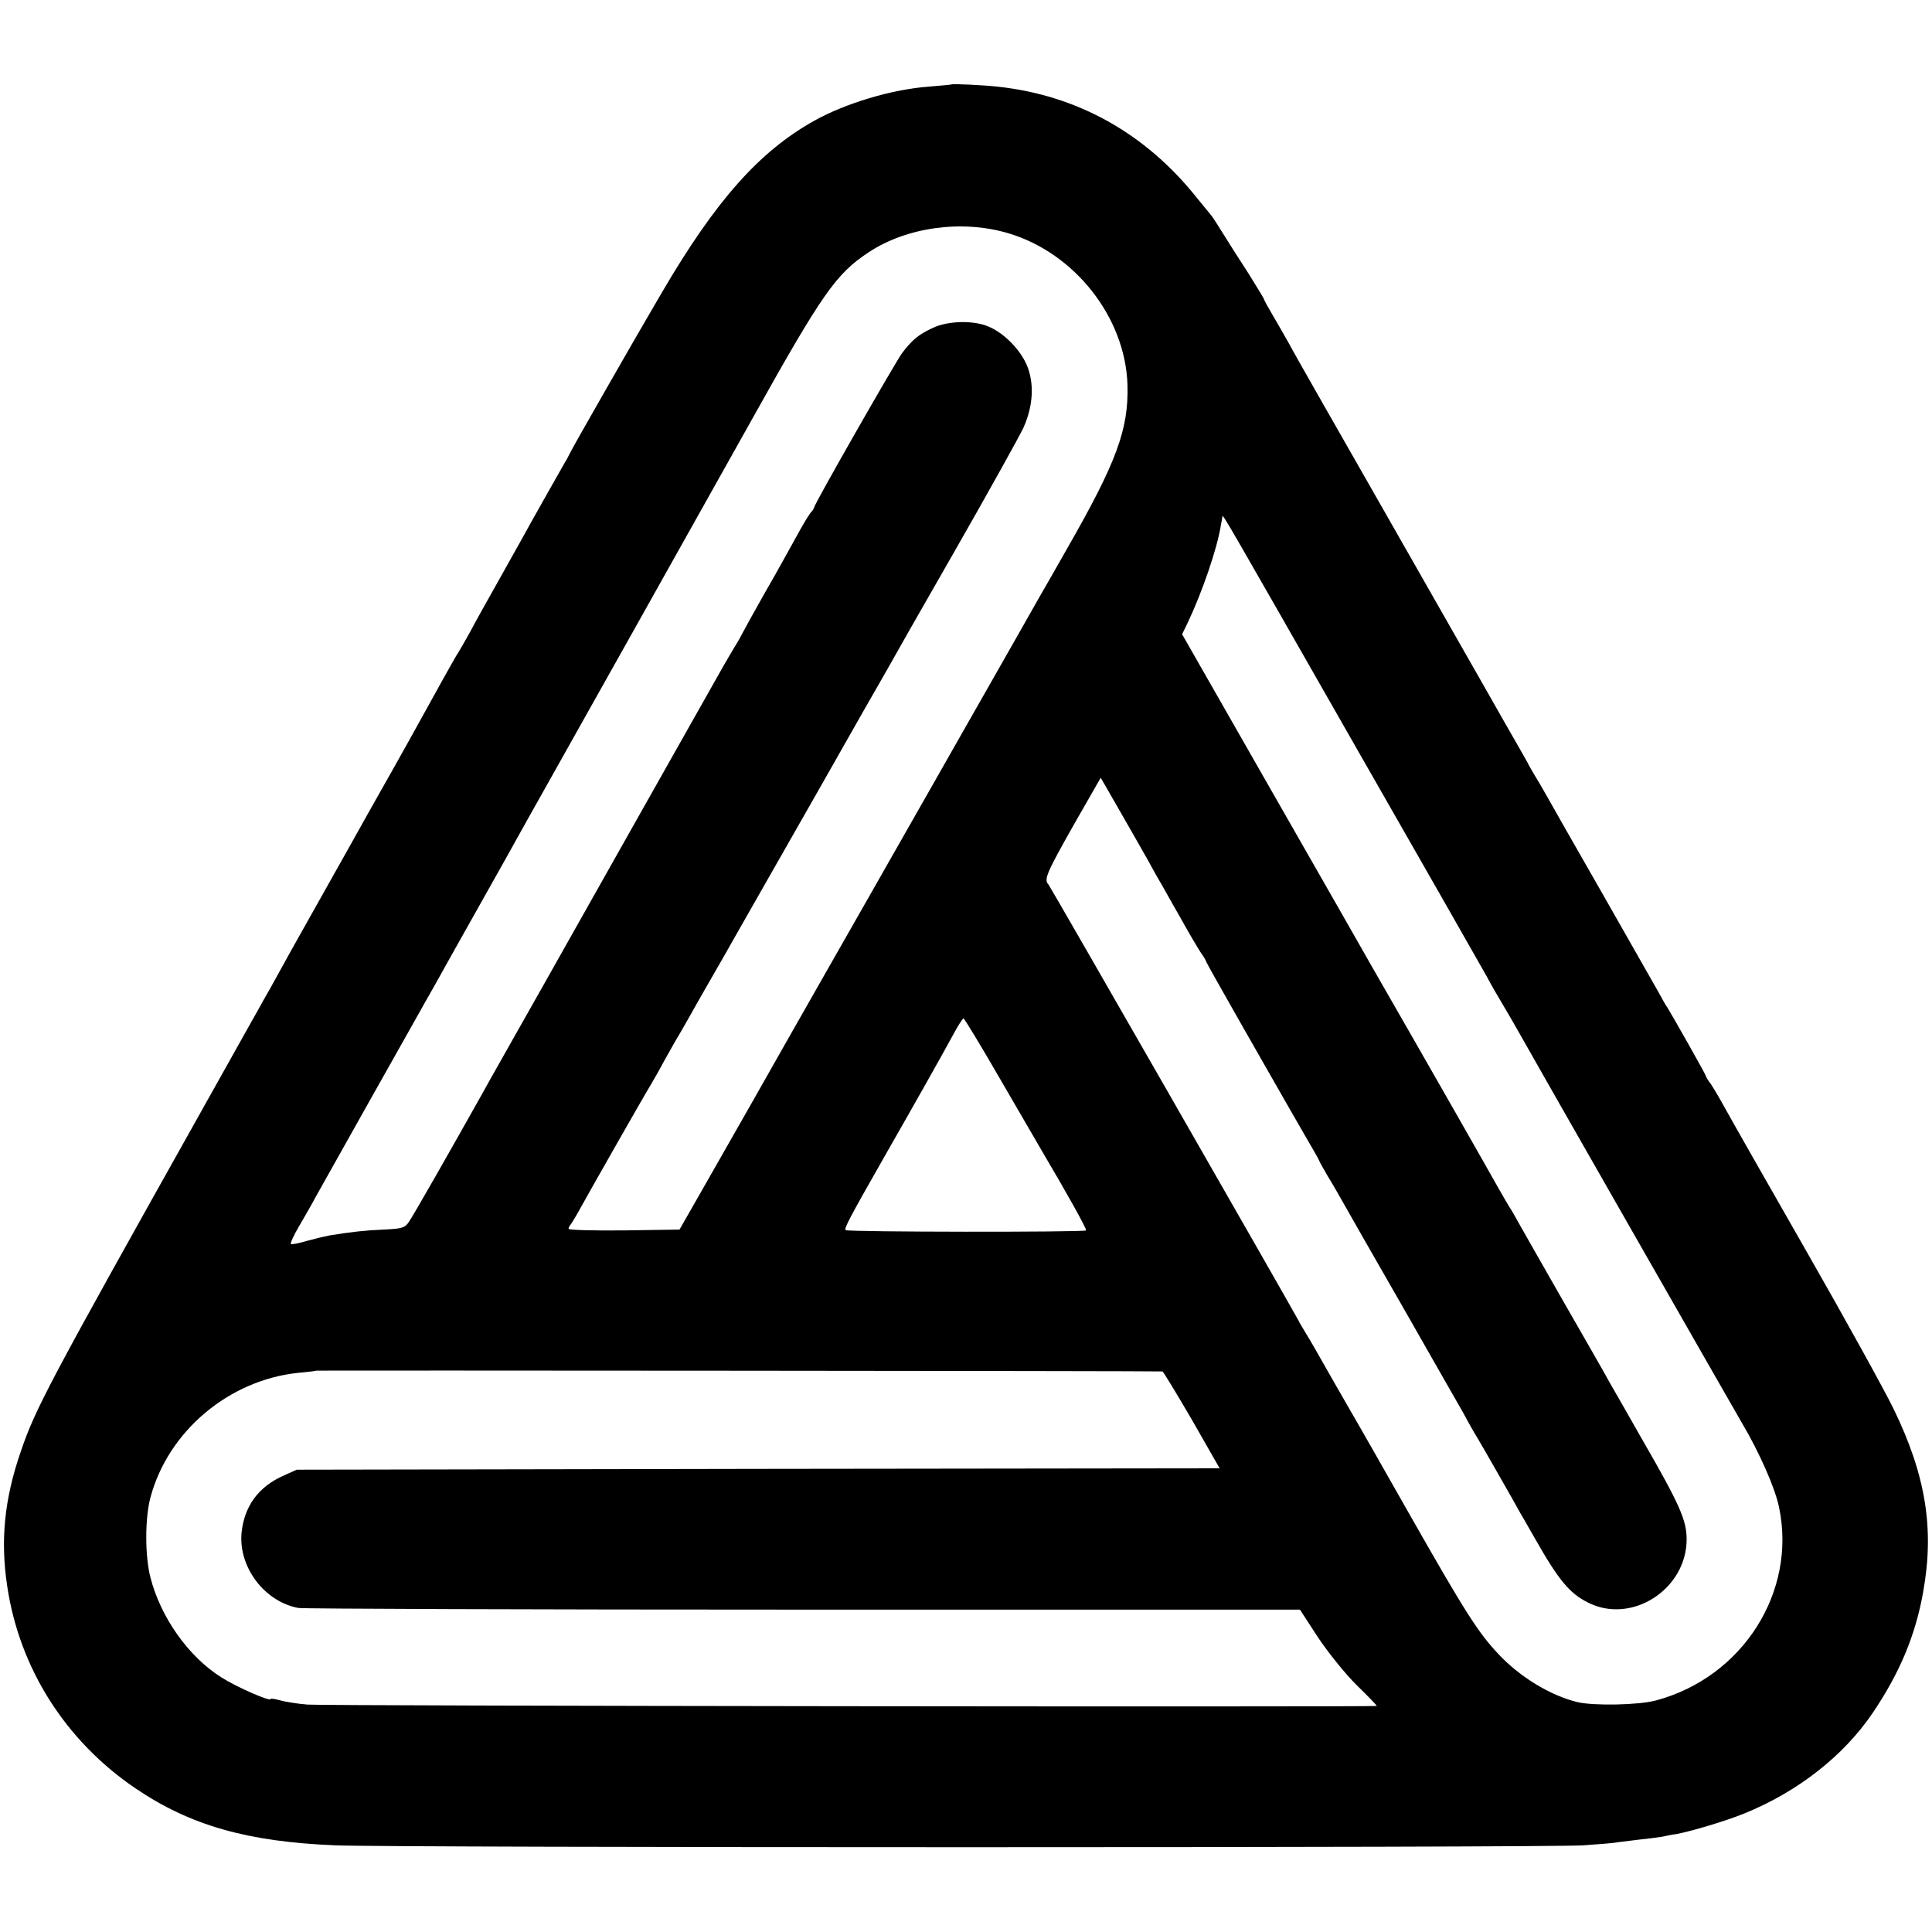
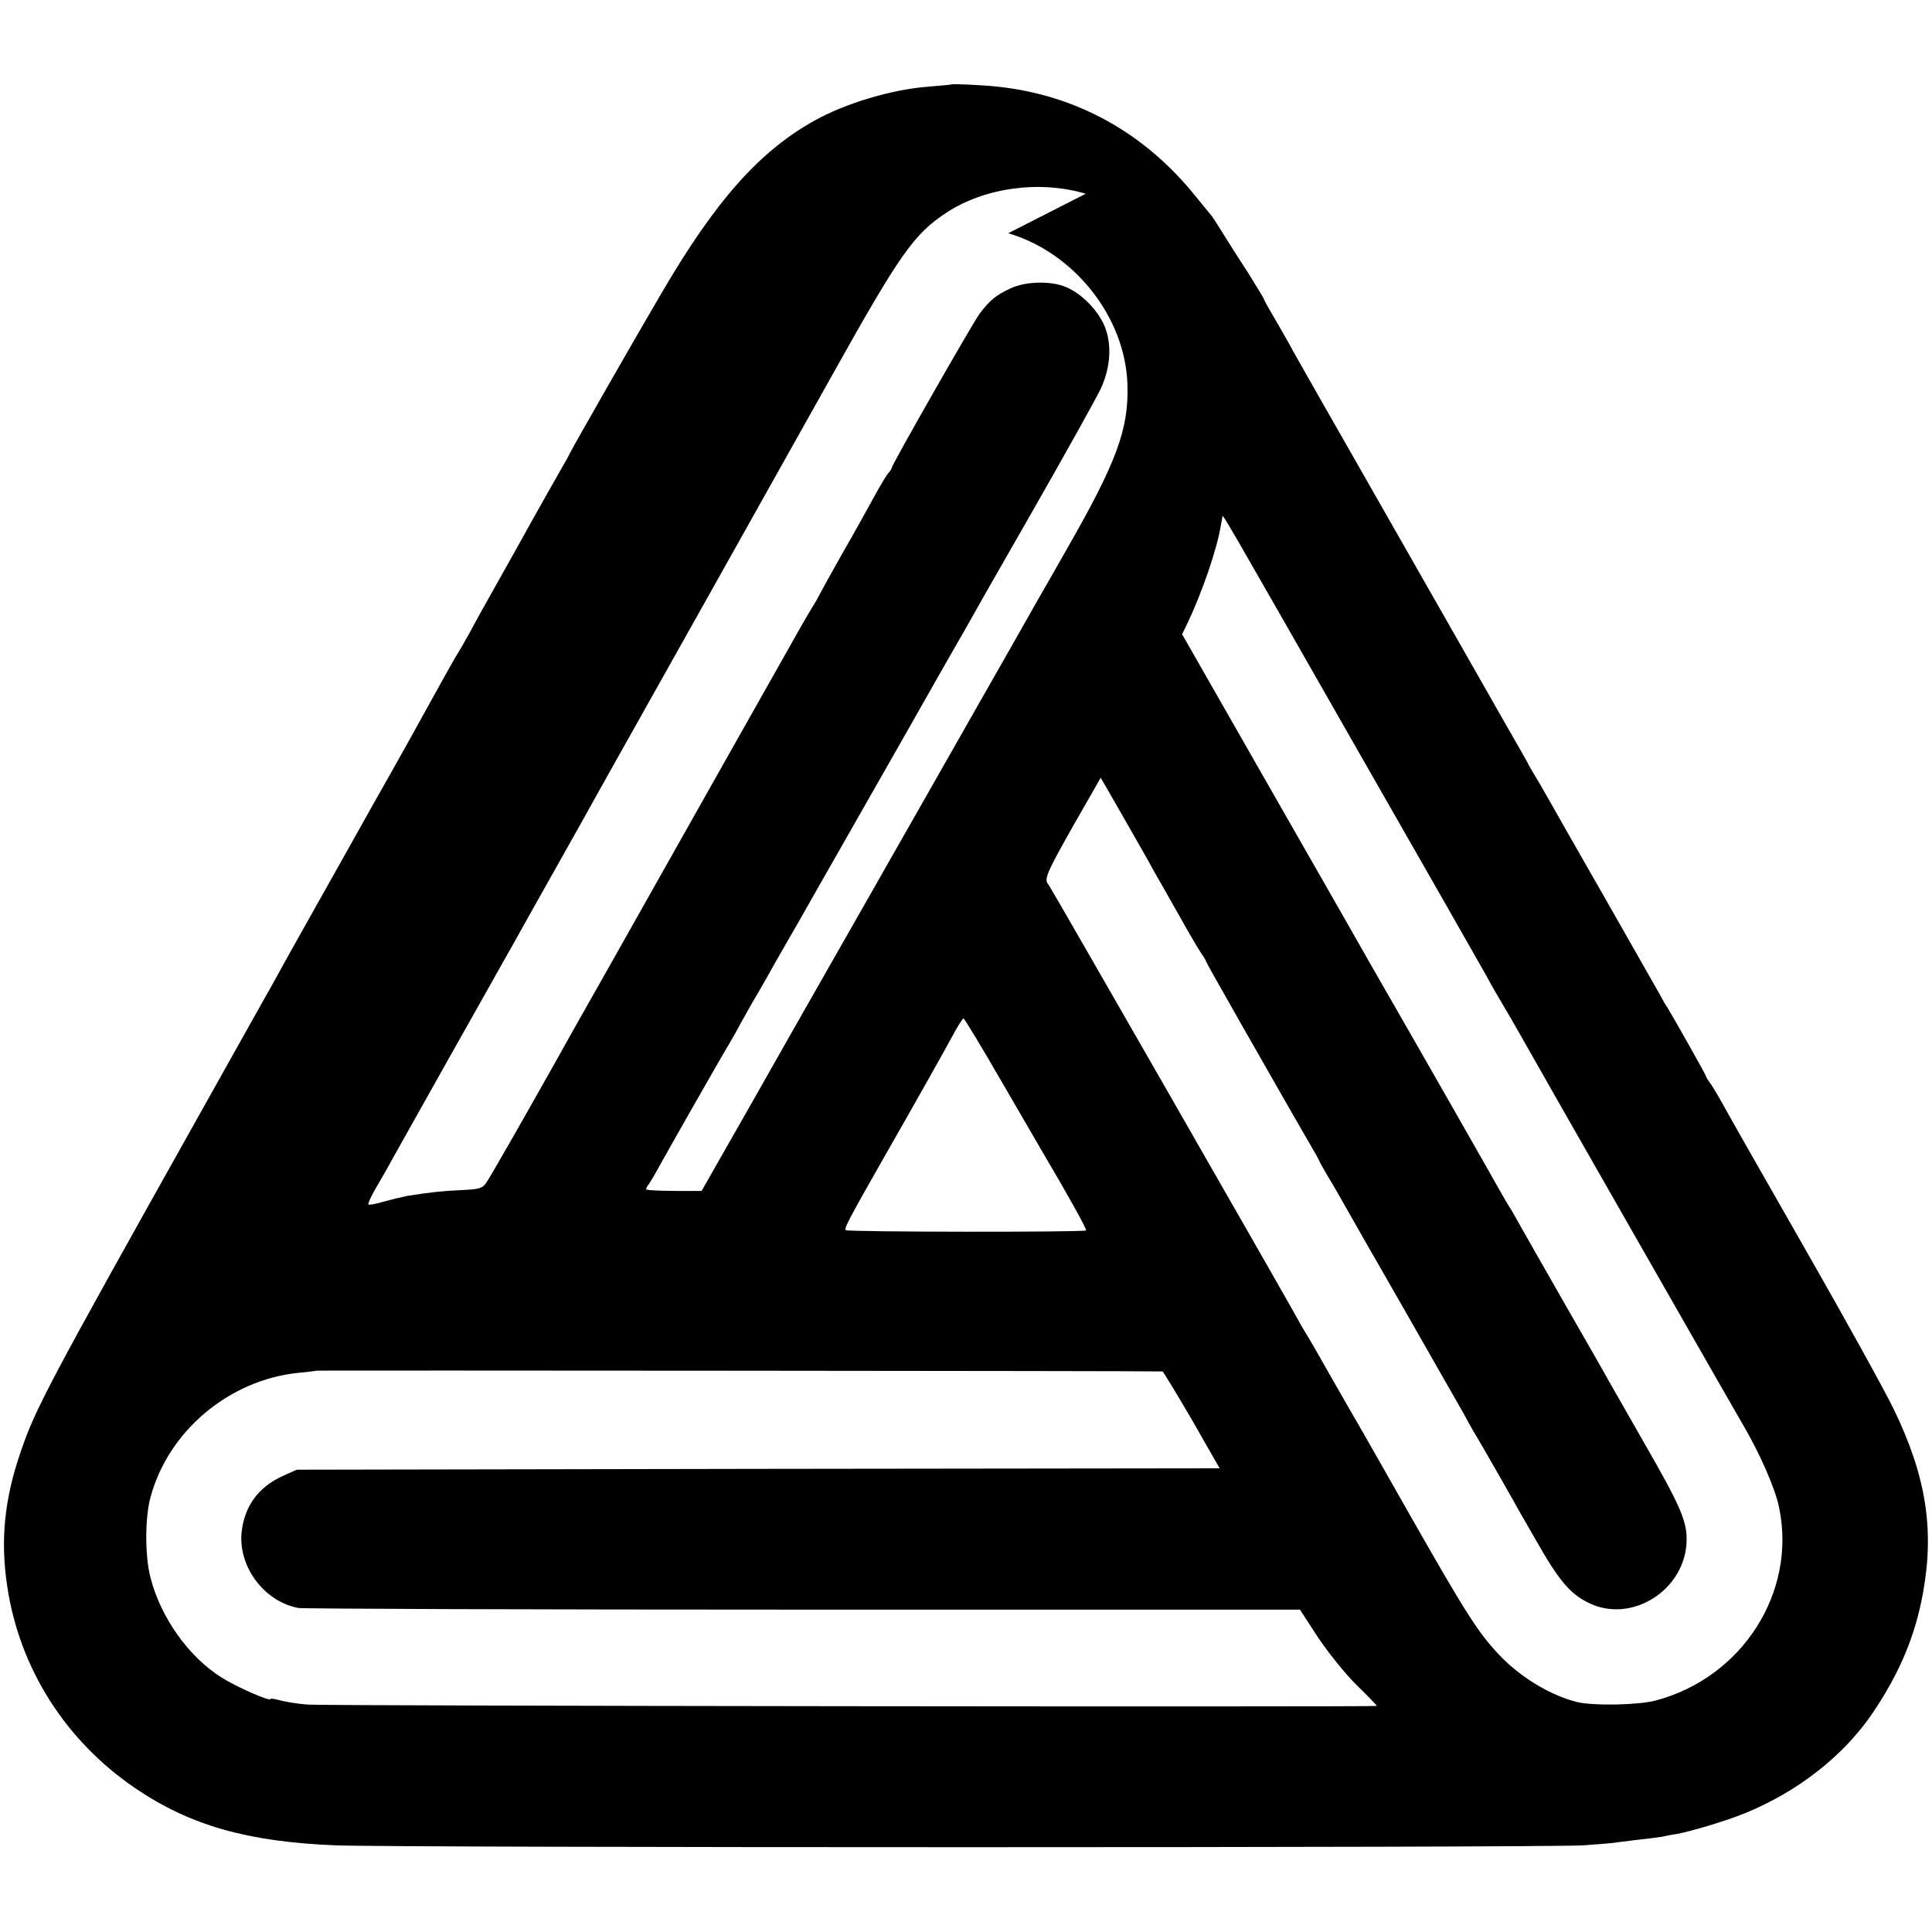
<svg xmlns="http://www.w3.org/2000/svg" version="1.0" width="700pt" height="700pt" viewBox="0 0 700 700" preserveAspectRatio="xMidYMid meet">
  <g transform="translate(0,700) scale(0.1,-0.1)" fill="#000000" stroke="none">
-     <path d="M3447 6694 c-1 -1 -38 -4 -83 -8 -133 -10 -300 -60 -413 -123 -199 -111 -357 -288 -553 -623 -97 -165 -321 -557 -332 -580 -4 -8 -12 -24 -19 -35 -12 -21 -125 -220 -163 -290 -12 -22 -50 -89 -84 -150 -34 -60 -78 -139 -97 -175 -20 -36 -39 -69 -43 -75 -4 -5 -31 -53 -60 -105 -29 -52 -66 -120 -83 -150 -16 -30 -58 -104 -92 -165 -77 -136 -106 -188 -163 -290 -25 -44 -84 -150 -132 -235 -48 -85 -102 -182 -120 -215 -18 -33 -43 -78 -56 -100 -12 -22 -31 -56 -42 -75 -11 -19 -92 -165 -182 -325 -556 -992 -602 -1079 -655 -1235 -59 -171 -74 -320 -49 -486 44 -298 211 -561 464 -733 199 -135 406 -194 725 -207 211 -9 4385 -9 4522 0 54 4 110 8 123 11 14 2 50 6 81 10 31 3 67 8 80 10 13 3 38 8 54 10 57 11 177 47 244 74 195 79 362 210 467 366 97 144 154 279 182 437 41 228 10 422 -107 663 -32 66 -175 325 -318 575 -143 250 -275 482 -293 515 -18 33 -41 72 -51 87 -11 14 -19 28 -19 31 0 4 -118 213 -139 247 -6 8 -19 31 -29 50 -11 19 -102 179 -202 355 -101 176 -194 340 -208 365 -14 25 -34 59 -44 75 -10 17 -21 36 -24 43 -4 7 -38 68 -77 135 -38 67 -81 142 -95 167 -14 25 -168 295 -342 600 -174 305 -332 581 -349 614 -18 32 -46 81 -62 108 -16 27 -29 51 -29 53 0 3 -26 45 -57 95 -32 49 -74 115 -93 146 -19 31 -39 62 -45 68 -5 6 -28 34 -50 61 -185 232 -432 370 -720 401 -55 6 -164 11 -168 8z m206 -539 c240 -71 424 -304 432 -548 5 -162 -39 -281 -220 -597 -42 -74 -87 -153 -100 -175 -12 -22 -134 -236 -270 -475 -136 -239 -258 -454 -272 -478 -13 -23 -105 -185 -205 -360 -99 -174 -229 -402 -288 -507 -59 -104 -144 -253 -188 -330 l-80 -140 -201 -3 c-110 -1 -201 1 -201 6 0 4 4 12 9 17 4 6 22 35 38 65 32 58 223 394 254 445 10 17 29 50 42 75 14 25 34 61 45 80 12 19 36 62 55 95 18 33 71 125 117 205 45 80 94 165 108 190 14 25 124 218 245 430 120 212 229 403 242 425 12 22 122 216 245 430 123 215 234 415 248 445 36 80 40 162 12 228 -25 57 -83 116 -139 139 -53 23 -147 21 -201 -5 -52 -24 -75 -43 -112 -92 -25 -34 -318 -547 -318 -558 0 -3 -6 -13 -14 -21 -7 -9 -30 -47 -51 -86 -21 -38 -72 -131 -115 -205 -42 -74 -79 -142 -83 -150 -4 -8 -15 -28 -26 -45 -10 -16 -28 -48 -41 -70 -144 -255 -508 -900 -657 -1165 -104 -184 -202 -357 -217 -385 -106 -189 -251 -444 -265 -463 -14 -21 -26 -24 -91 -27 -69 -3 -113 -8 -195 -21 -16 -3 -54 -12 -83 -20 -30 -9 -56 -14 -58 -11 -3 2 10 31 29 63 19 33 46 79 59 104 14 25 105 187 202 360 98 173 201 358 231 410 29 52 92 165 140 250 48 85 101 180 118 210 17 30 58 105 92 165 79 140 624 1112 806 1437 249 446 299 516 415 593 138 92 339 120 507 70z m1247 -1840 c255 -445 474 -830 488 -855 13 -25 39 -70 57 -100 18 -30 44 -75 58 -100 42 -76 777 -1362 808 -1415 63 -106 121 -237 135 -307 64 -306 -132 -615 -446 -699 -62 -17 -226 -20 -285 -6 -98 24 -208 91 -285 173 -75 80 -118 147 -324 509 -97 171 -180 317 -185 325 -5 8 -46 80 -92 160 -45 80 -89 156 -98 170 -8 14 -21 34 -26 45 -46 84 -899 1572 -906 1580 -18 18 -7 42 90 214 l99 173 25 -43 c14 -24 56 -98 94 -164 38 -66 72 -127 76 -135 5 -8 13 -24 20 -35 7 -11 38 -68 71 -125 32 -58 67 -117 77 -132 11 -15 19 -29 19 -32 0 -2 58 -105 128 -228 70 -123 139 -243 153 -268 14 -25 49 -85 77 -134 29 -49 52 -90 52 -92 0 -2 14 -27 31 -56 18 -29 43 -73 57 -98 14 -25 112 -197 219 -383 106 -187 203 -355 214 -375 11 -21 29 -53 40 -72 12 -19 51 -87 87 -150 36 -63 73 -128 82 -145 10 -16 33 -58 53 -92 84 -148 124 -196 190 -229 158 -81 358 47 358 229 0 68 -24 124 -159 358 -55 97 -109 191 -120 210 -10 19 -83 147 -162 284 -79 138 -154 270 -168 295 -14 25 -28 50 -32 55 -4 6 -21 35 -38 65 -23 42 -291 512 -466 816 -9 16 -166 292 -350 613 l-333 583 19 39 c53 111 109 273 122 359 3 14 5 27 5 29 2 8 8 -3 471 -814z m-1272 -1232 c73 -126 139 -239 147 -253 94 -159 164 -285 160 -288 -6 -7 -865 -6 -871 1 -6 6 11 39 138 262 111 194 213 375 252 447 17 32 34 58 37 58 3 0 65 -102 137 -227z m584 -1052 c3 -1 51 -80 107 -176 l100 -175 -1672 -2 -1672 -3 -51 -23 c-90 -41 -140 -112 -149 -208 -10 -124 84 -247 206 -270 19 -3 843 -6 1831 -6 l1798 0 65 -100 c37 -55 99 -133 141 -174 42 -41 74 -74 72 -75 -22 -4 -3822 0 -3874 5 -39 3 -85 11 -102 16 -18 5 -32 7 -32 4 0 -10 -122 43 -177 78 -120 75 -221 218 -258 363 -20 77 -20 214 0 289 64 240 284 426 536 452 35 3 65 7 66 8 2 1 3055 -1 3065 -3z" />
+     <path d="M3447 6694 c-1 -1 -38 -4 -83 -8 -133 -10 -300 -60 -413 -123 -199 -111 -357 -288 -553 -623 -97 -165 -321 -557 -332 -580 -4 -8 -12 -24 -19 -35 -12 -21 -125 -220 -163 -290 -12 -22 -50 -89 -84 -150 -34 -60 -78 -139 -97 -175 -20 -36 -39 -69 -43 -75 -4 -5 -31 -53 -60 -105 -29 -52 -66 -120 -83 -150 -16 -30 -58 -104 -92 -165 -77 -136 -106 -188 -163 -290 -25 -44 -84 -150 -132 -235 -48 -85 -102 -182 -120 -215 -18 -33 -43 -78 -56 -100 -12 -22 -31 -56 -42 -75 -11 -19 -92 -165 -182 -325 -556 -992 -602 -1079 -655 -1235 -59 -171 -74 -320 -49 -486 44 -298 211 -561 464 -733 199 -135 406 -194 725 -207 211 -9 4385 -9 4522 0 54 4 110 8 123 11 14 2 50 6 81 10 31 3 67 8 80 10 13 3 38 8 54 10 57 11 177 47 244 74 195 79 362 210 467 366 97 144 154 279 182 437 41 228 10 422 -107 663 -32 66 -175 325 -318 575 -143 250 -275 482 -293 515 -18 33 -41 72 -51 87 -11 14 -19 28 -19 31 0 4 -118 213 -139 247 -6 8 -19 31 -29 50 -11 19 -102 179 -202 355 -101 176 -194 340 -208 365 -14 25 -34 59 -44 75 -10 17 -21 36 -24 43 -4 7 -38 68 -77 135 -38 67 -81 142 -95 167 -14 25 -168 295 -342 600 -174 305 -332 581 -349 614 -18 32 -46 81 -62 108 -16 27 -29 51 -29 53 0 3 -26 45 -57 95 -32 49 -74 115 -93 146 -19 31 -39 62 -45 68 -5 6 -28 34 -50 61 -185 232 -432 370 -720 401 -55 6 -164 11 -168 8z m206 -539 c240 -71 424 -304 432 -548 5 -162 -39 -281 -220 -597 -42 -74 -87 -153 -100 -175 -12 -22 -134 -236 -270 -475 -136 -239 -258 -454 -272 -478 -13 -23 -105 -185 -205 -360 -99 -174 -229 -402 -288 -507 -59 -104 -144 -253 -188 -330 c-110 -1 -201 1 -201 6 0 4 4 12 9 17 4 6 22 35 38 65 32 58 223 394 254 445 10 17 29 50 42 75 14 25 34 61 45 80 12 19 36 62 55 95 18 33 71 125 117 205 45 80 94 165 108 190 14 25 124 218 245 430 120 212 229 403 242 425 12 22 122 216 245 430 123 215 234 415 248 445 36 80 40 162 12 228 -25 57 -83 116 -139 139 -53 23 -147 21 -201 -5 -52 -24 -75 -43 -112 -92 -25 -34 -318 -547 -318 -558 0 -3 -6 -13 -14 -21 -7 -9 -30 -47 -51 -86 -21 -38 -72 -131 -115 -205 -42 -74 -79 -142 -83 -150 -4 -8 -15 -28 -26 -45 -10 -16 -28 -48 -41 -70 -144 -255 -508 -900 -657 -1165 -104 -184 -202 -357 -217 -385 -106 -189 -251 -444 -265 -463 -14 -21 -26 -24 -91 -27 -69 -3 -113 -8 -195 -21 -16 -3 -54 -12 -83 -20 -30 -9 -56 -14 -58 -11 -3 2 10 31 29 63 19 33 46 79 59 104 14 25 105 187 202 360 98 173 201 358 231 410 29 52 92 165 140 250 48 85 101 180 118 210 17 30 58 105 92 165 79 140 624 1112 806 1437 249 446 299 516 415 593 138 92 339 120 507 70z m1247 -1840 c255 -445 474 -830 488 -855 13 -25 39 -70 57 -100 18 -30 44 -75 58 -100 42 -76 777 -1362 808 -1415 63 -106 121 -237 135 -307 64 -306 -132 -615 -446 -699 -62 -17 -226 -20 -285 -6 -98 24 -208 91 -285 173 -75 80 -118 147 -324 509 -97 171 -180 317 -185 325 -5 8 -46 80 -92 160 -45 80 -89 156 -98 170 -8 14 -21 34 -26 45 -46 84 -899 1572 -906 1580 -18 18 -7 42 90 214 l99 173 25 -43 c14 -24 56 -98 94 -164 38 -66 72 -127 76 -135 5 -8 13 -24 20 -35 7 -11 38 -68 71 -125 32 -58 67 -117 77 -132 11 -15 19 -29 19 -32 0 -2 58 -105 128 -228 70 -123 139 -243 153 -268 14 -25 49 -85 77 -134 29 -49 52 -90 52 -92 0 -2 14 -27 31 -56 18 -29 43 -73 57 -98 14 -25 112 -197 219 -383 106 -187 203 -355 214 -375 11 -21 29 -53 40 -72 12 -19 51 -87 87 -150 36 -63 73 -128 82 -145 10 -16 33 -58 53 -92 84 -148 124 -196 190 -229 158 -81 358 47 358 229 0 68 -24 124 -159 358 -55 97 -109 191 -120 210 -10 19 -83 147 -162 284 -79 138 -154 270 -168 295 -14 25 -28 50 -32 55 -4 6 -21 35 -38 65 -23 42 -291 512 -466 816 -9 16 -166 292 -350 613 l-333 583 19 39 c53 111 109 273 122 359 3 14 5 27 5 29 2 8 8 -3 471 -814z m-1272 -1232 c73 -126 139 -239 147 -253 94 -159 164 -285 160 -288 -6 -7 -865 -6 -871 1 -6 6 11 39 138 262 111 194 213 375 252 447 17 32 34 58 37 58 3 0 65 -102 137 -227z m584 -1052 c3 -1 51 -80 107 -176 l100 -175 -1672 -2 -1672 -3 -51 -23 c-90 -41 -140 -112 -149 -208 -10 -124 84 -247 206 -270 19 -3 843 -6 1831 -6 l1798 0 65 -100 c37 -55 99 -133 141 -174 42 -41 74 -74 72 -75 -22 -4 -3822 0 -3874 5 -39 3 -85 11 -102 16 -18 5 -32 7 -32 4 0 -10 -122 43 -177 78 -120 75 -221 218 -258 363 -20 77 -20 214 0 289 64 240 284 426 536 452 35 3 65 7 66 8 2 1 3055 -1 3065 -3z" />
  </g>
</svg>